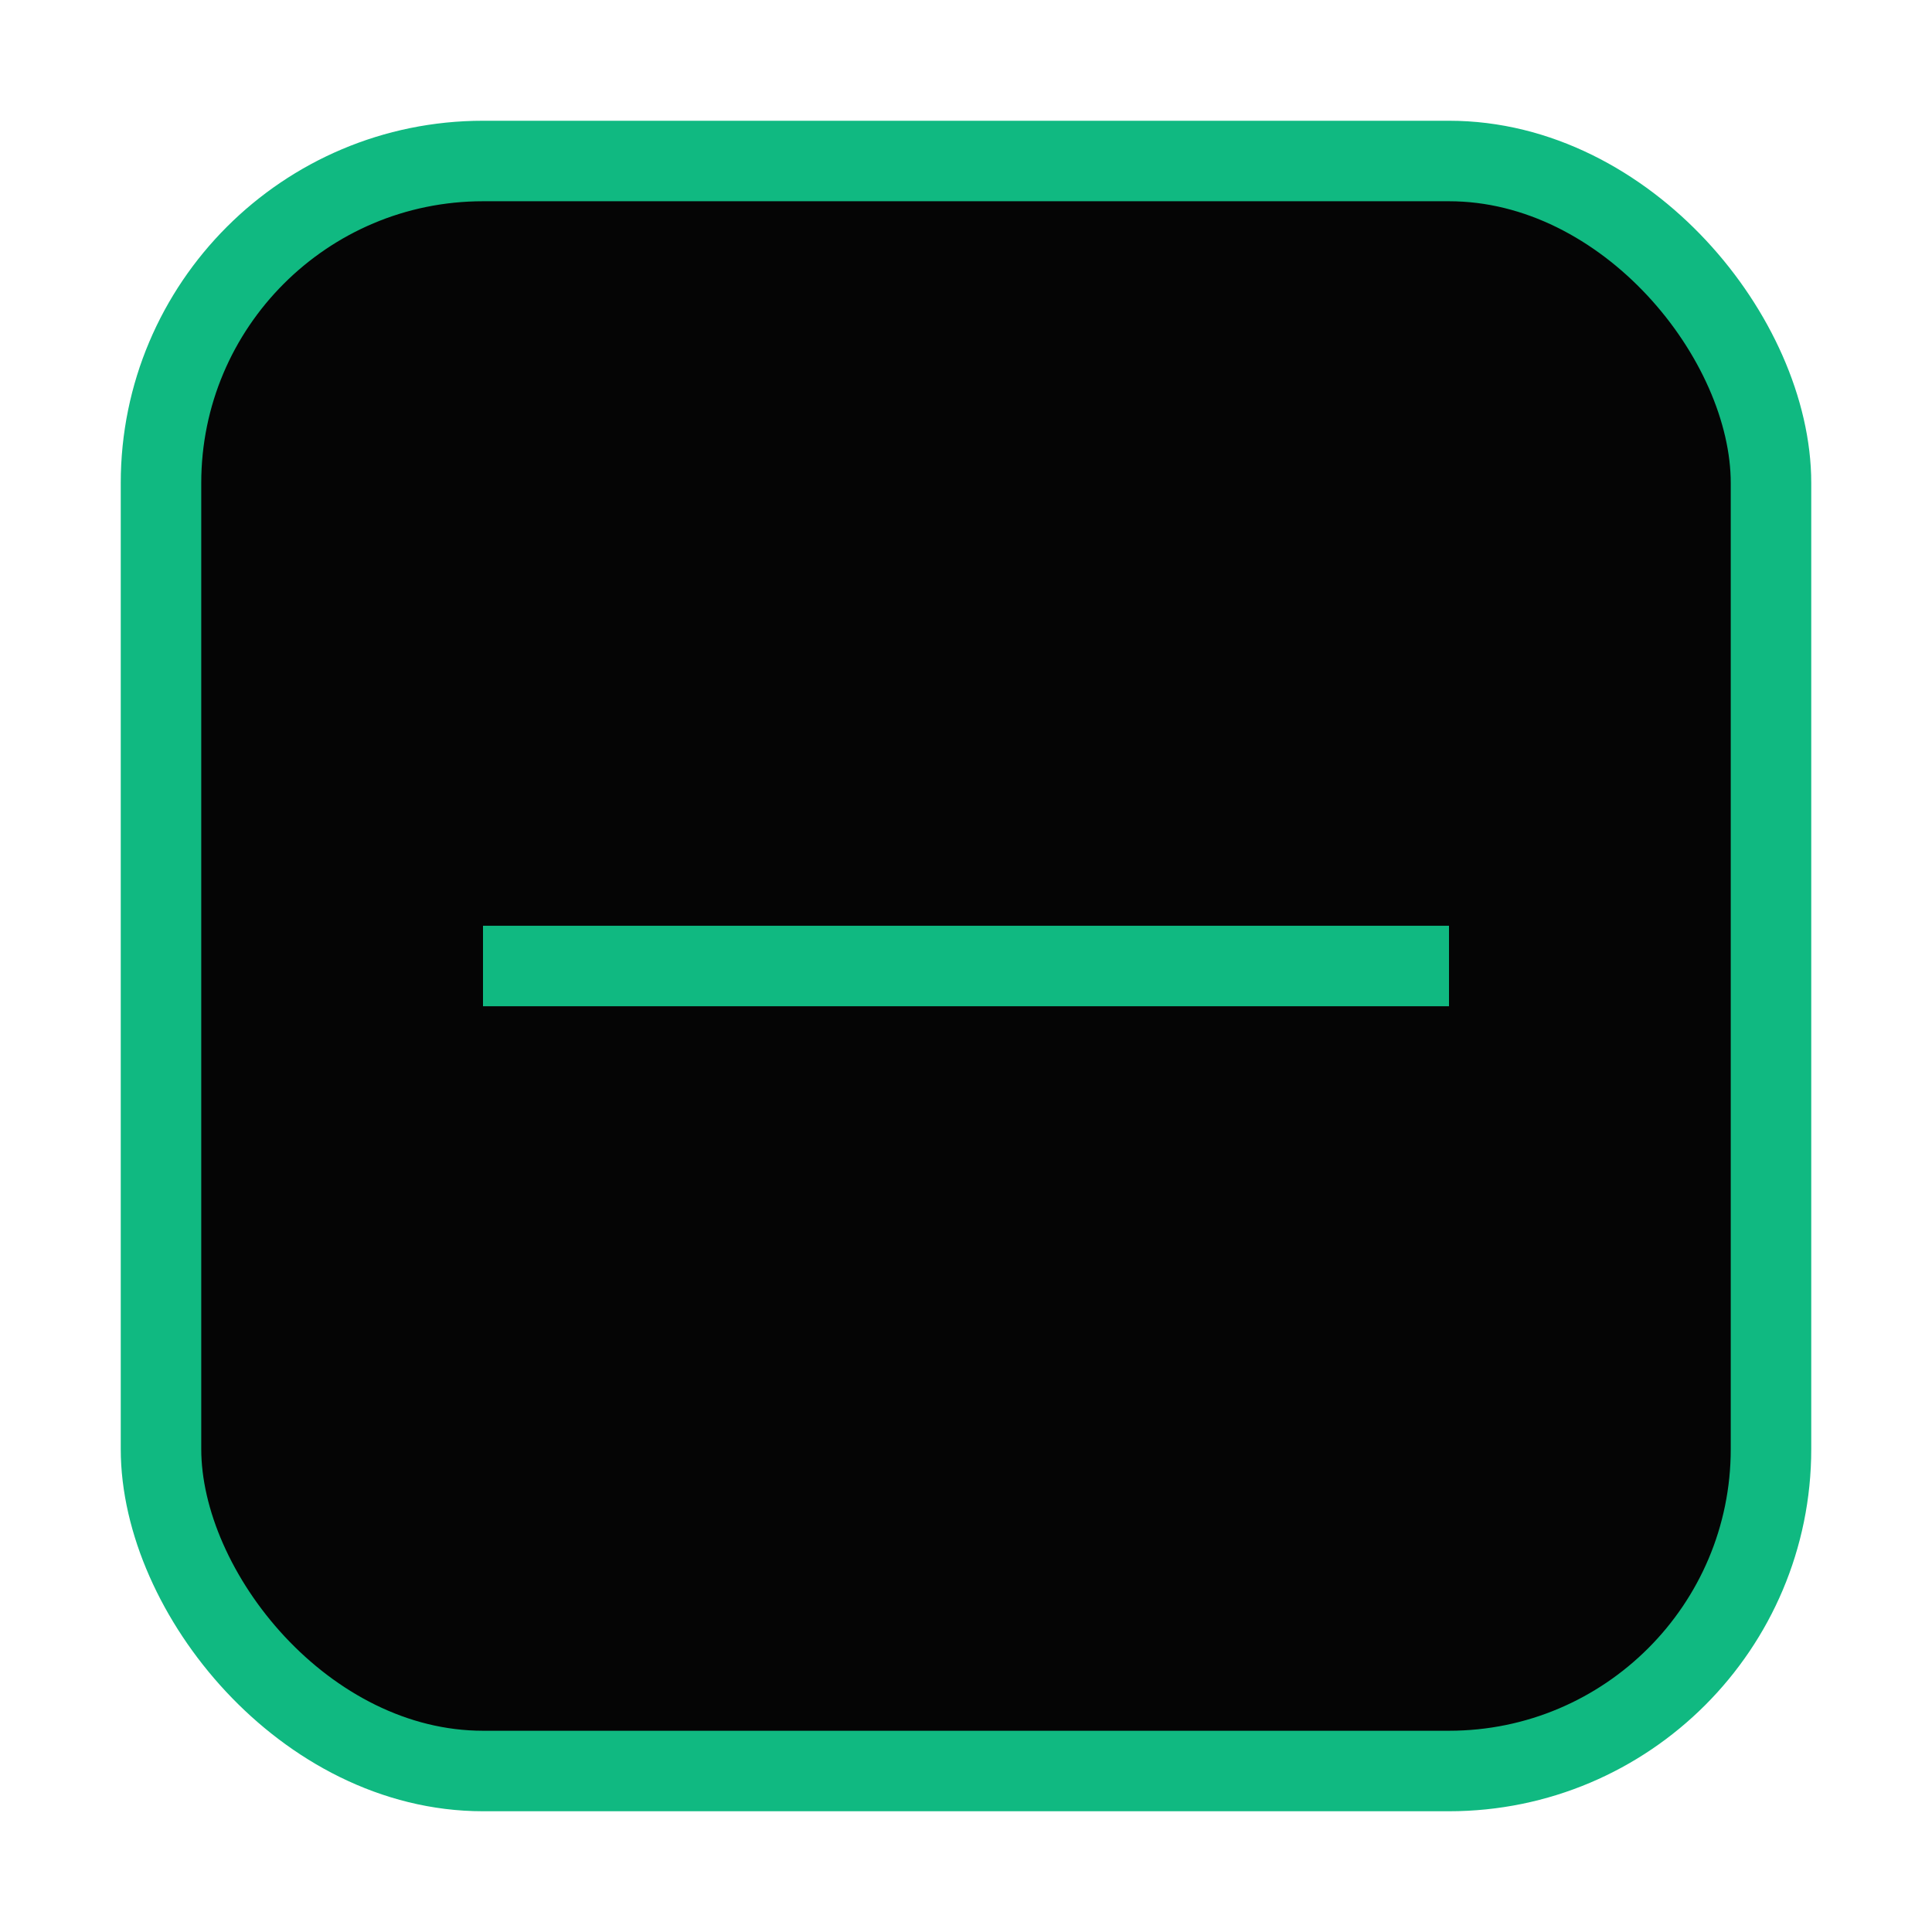
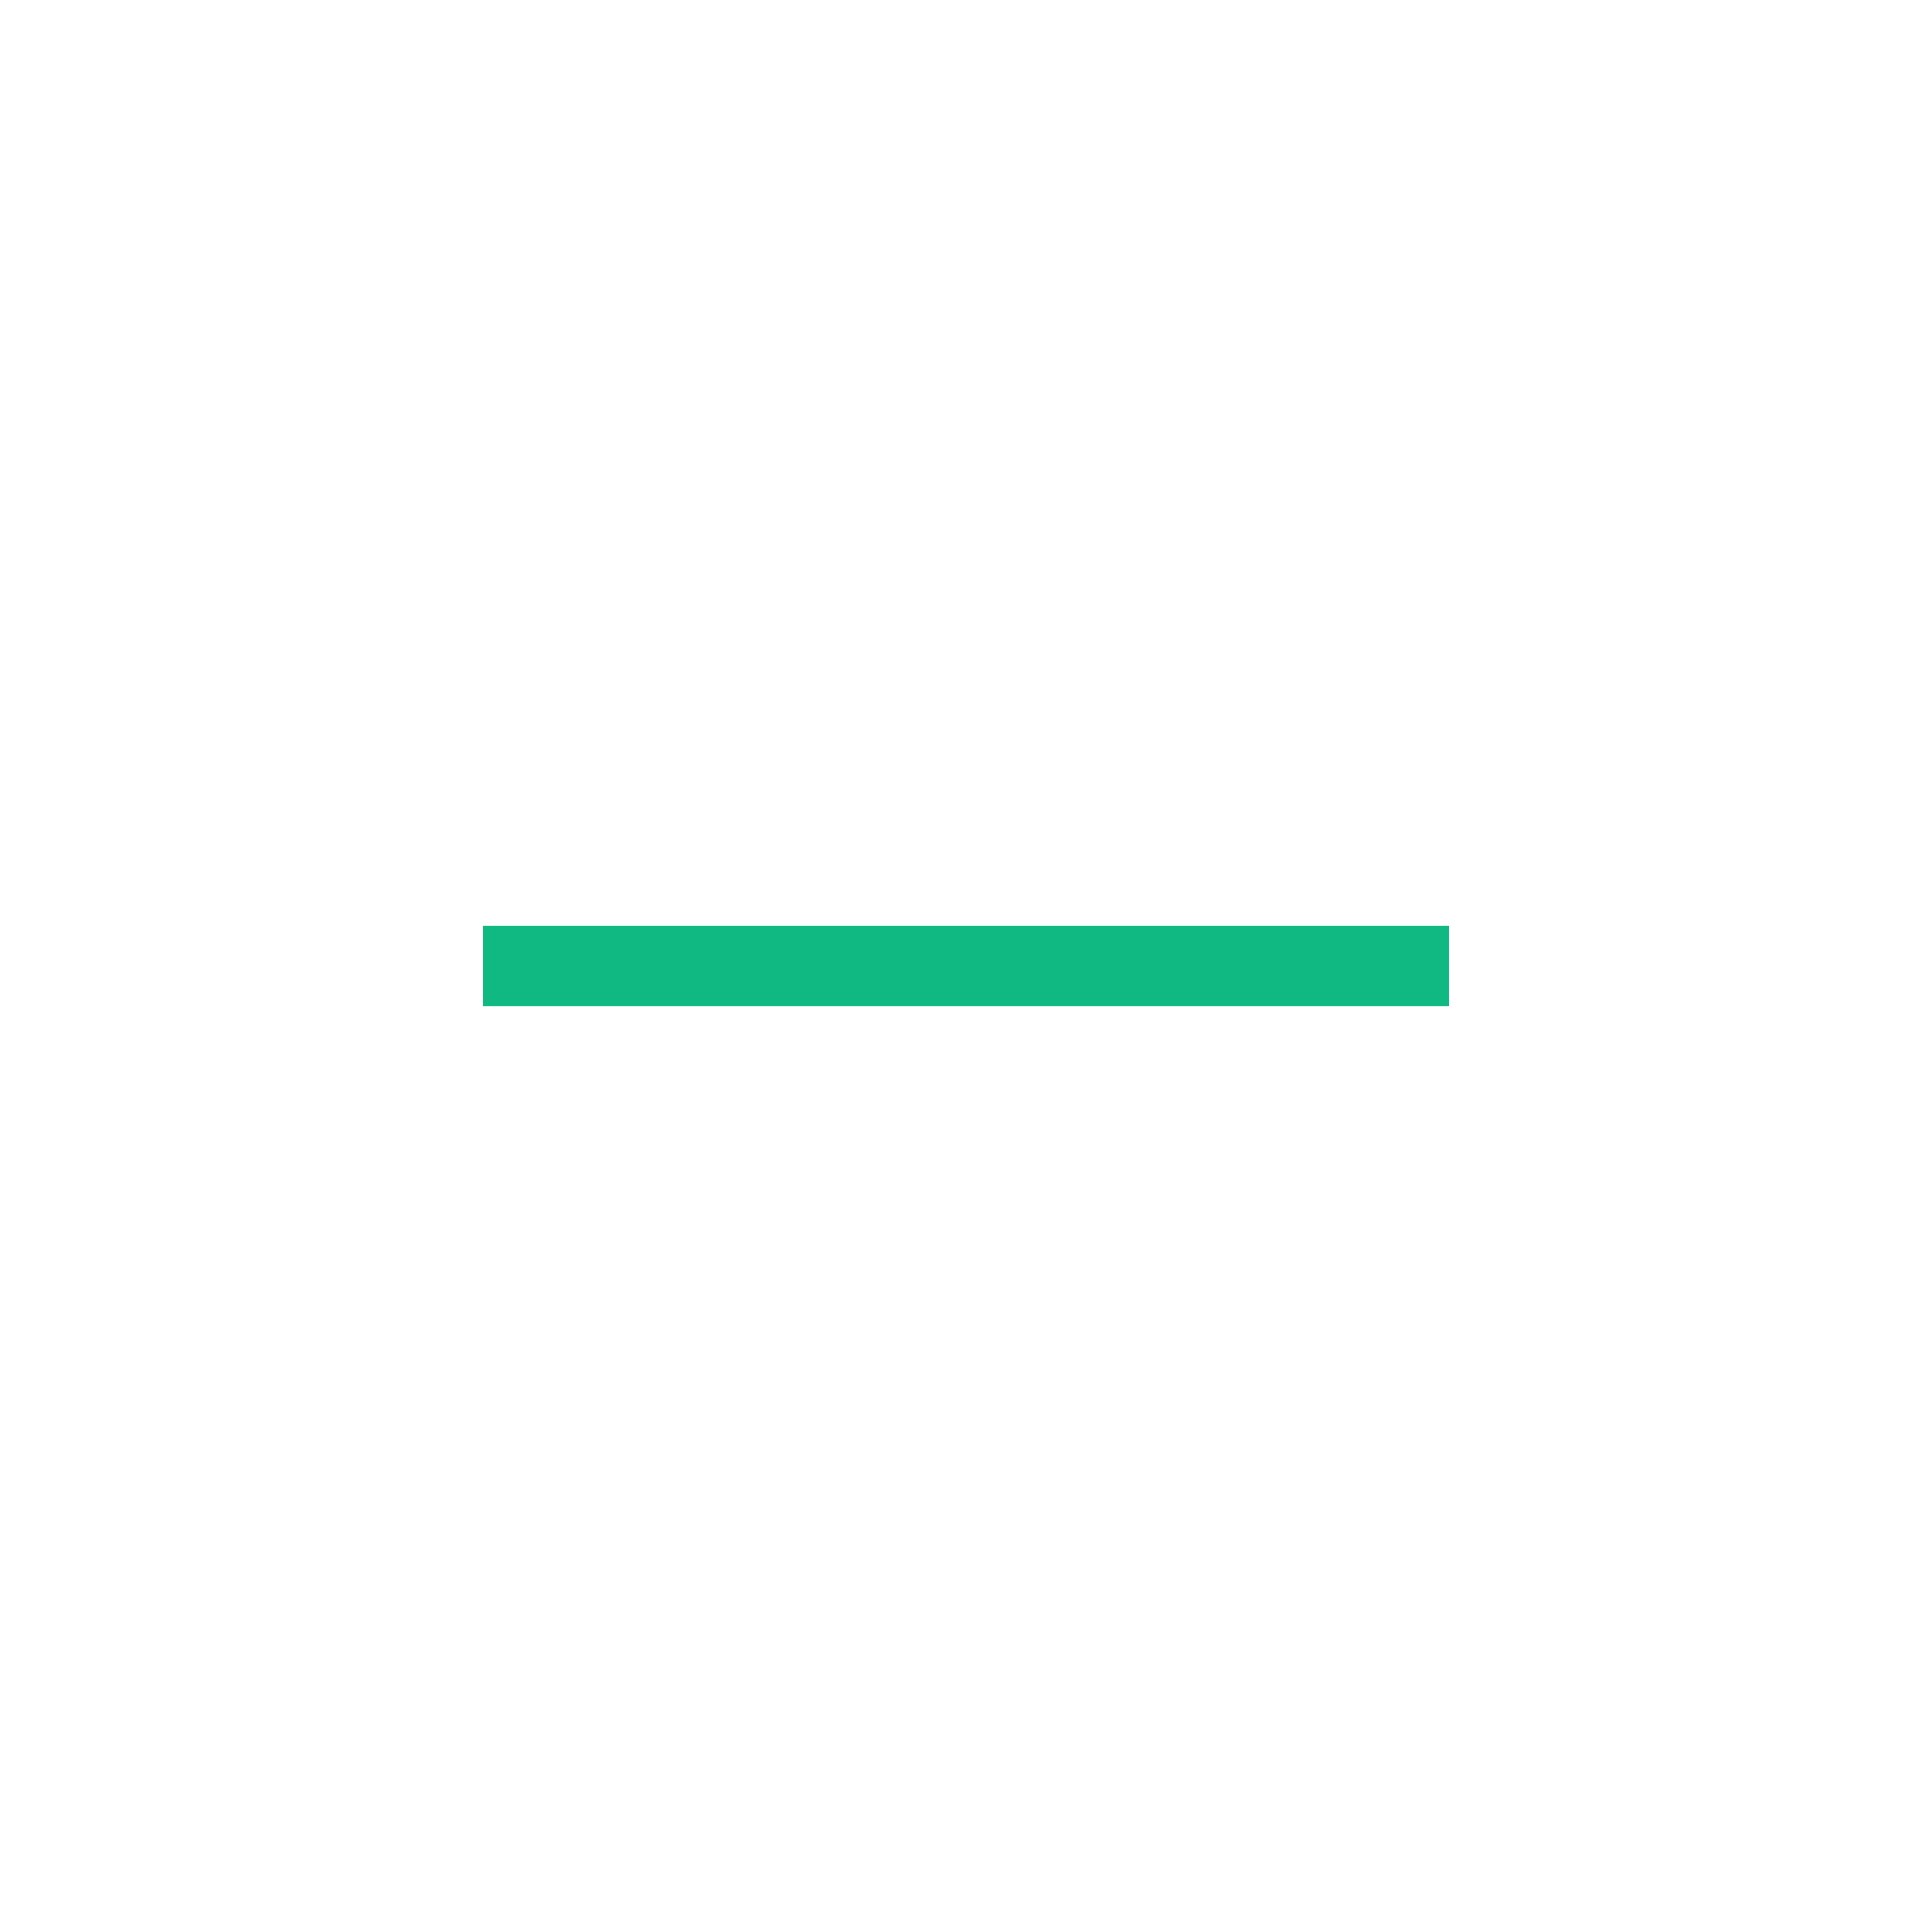
<svg xmlns="http://www.w3.org/2000/svg" width="32" height="32" viewBox="0 0 24 24" fill="none">
-   <rect x="2" y="2" width="20" height="20" rx="4" stroke="#10b981" strokeWidth="2" fill="#050505" />
  <line x1="6" y1="12" x2="18" y2="12" stroke="#10b981" strokeWidth="2" strokeLinecap="round" />
</svg>